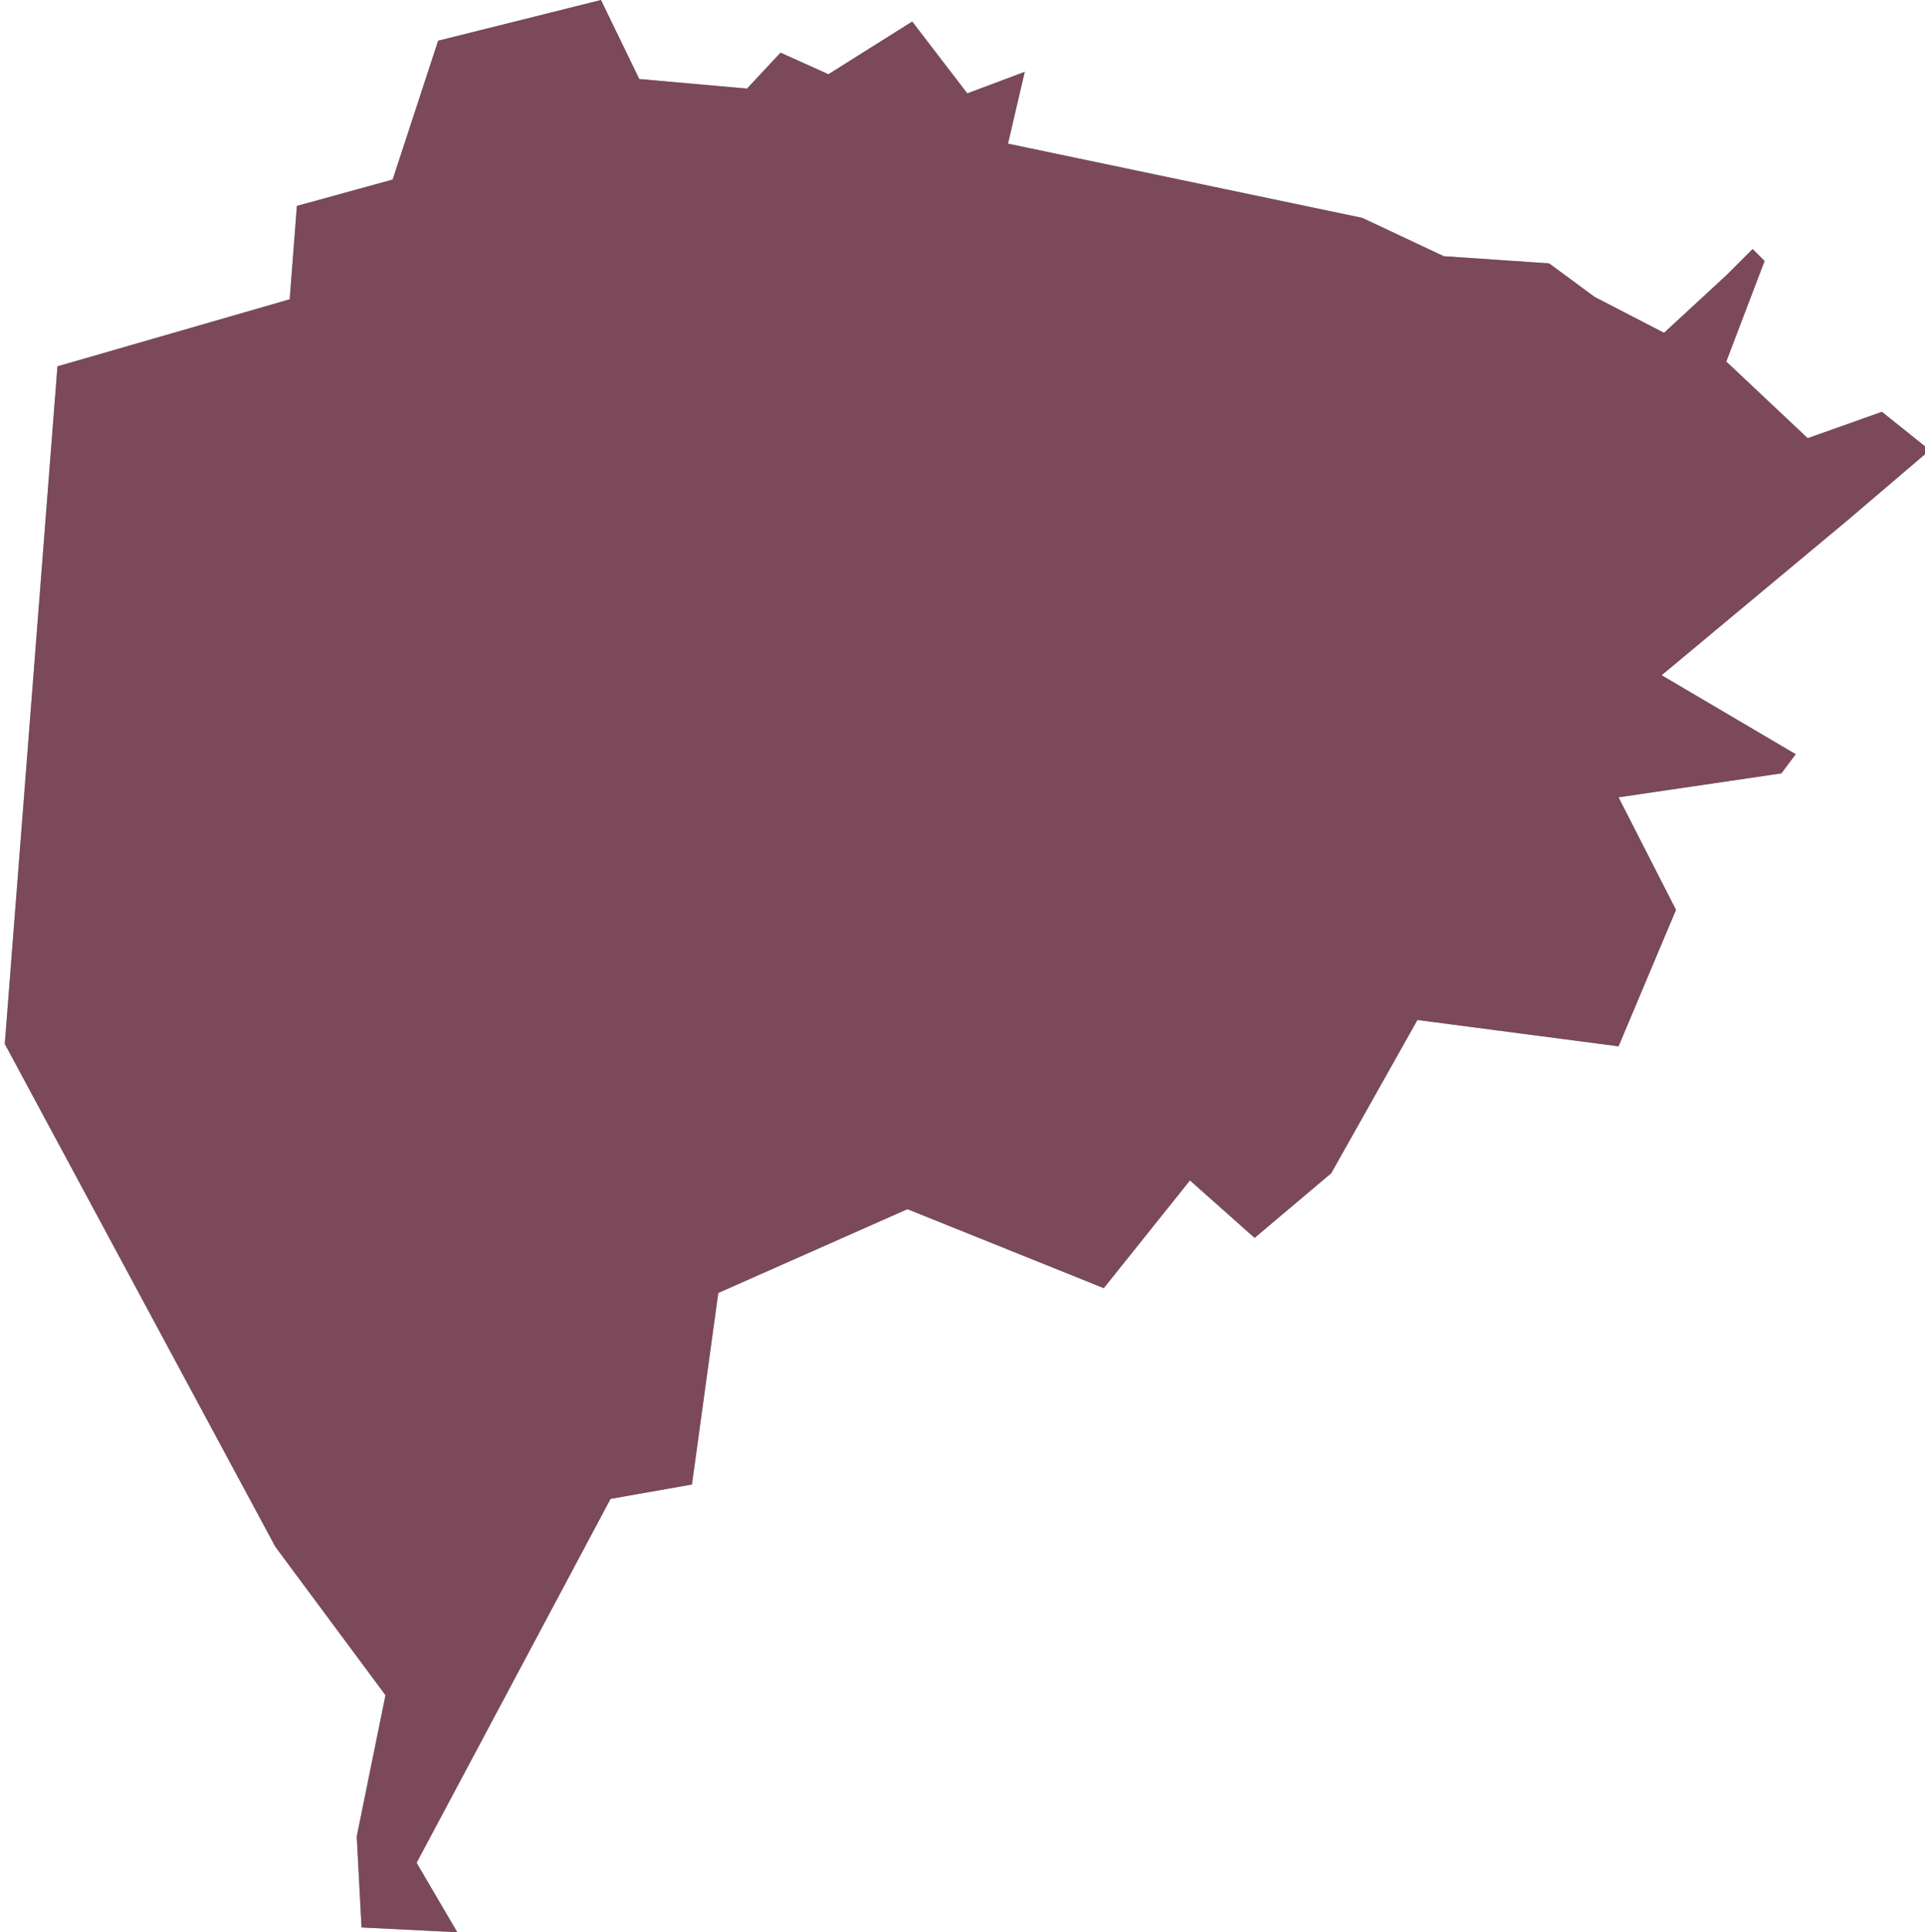
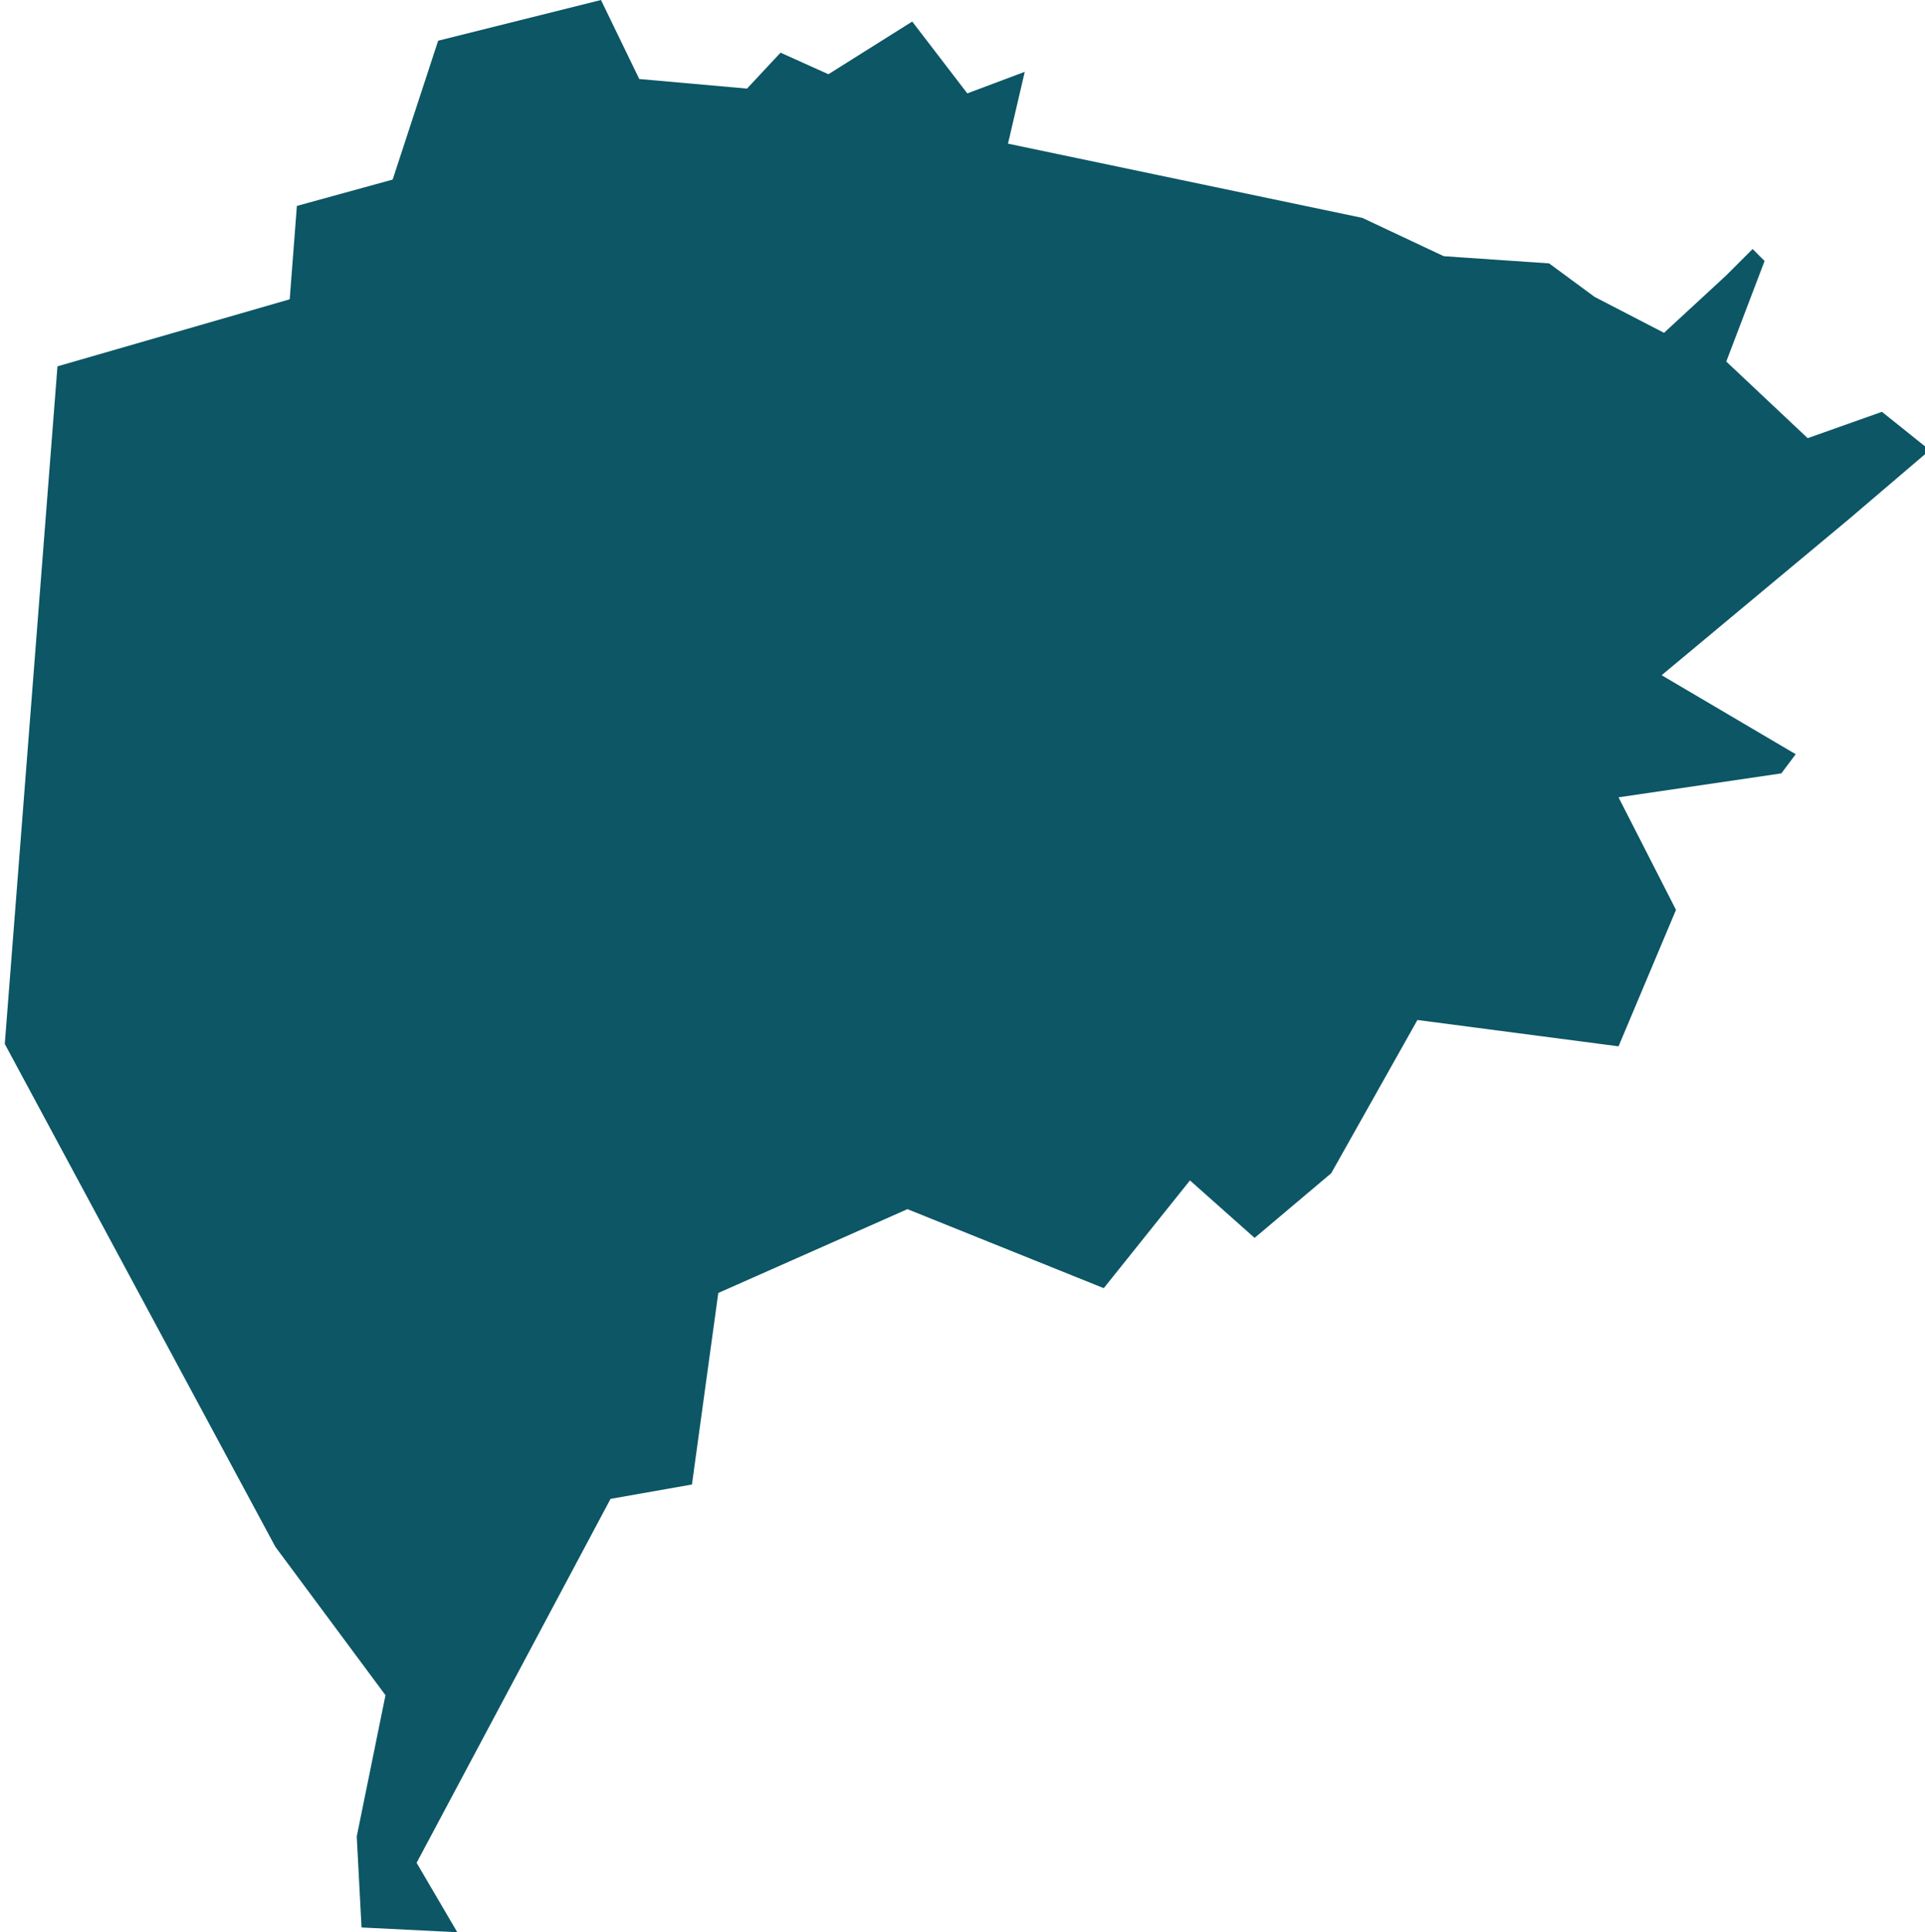
<svg xmlns="http://www.w3.org/2000/svg" version="1.1" id="Layer_1" x="0px" y="0px" viewBox="0 0 80.4 80.7" style="enable-background:new 0 0 80.4 80.7;" xml:space="preserve">
  <style type="text/css">
	.st0{fill:#0C5665;}
	.st1{opacity:0.5;fill:#EB3D4E;}
</style>
  <polygon class="st0" points="17.4,77.8 25.5,62.6 28.9,62 30,54 37.9,50.5 46.1,53.8 49.7,49.3 52.4,51.7 55.6,49 59.2,42.6   67.6,43.7 70,38 67.6,33.3 74.4,32.3 75,31.5 69.4,28.2 77.2,21.7 80.6,18.8 78.6,17.2 75.5,18.3 72.1,15.1 73.7,10.9 73.2,10.4   72.1,11.5 69.5,13.9 66.6,12.4 64.7,11 60.3,10.7 56.9,9.1 42.1,6 42.8,3 40.4,3.9 38.1,0.9 34.6,3.1 32.6,2.2 31.2,3.7 26.7,3.3   25.1,0 18.3,1.7 16.4,7.5 12.4,8.6 12.1,12.5 2.4,15.3 0.2,43.6 11.5,64.6 16.1,70.8 14.9,76.7 15.1,80.5 19.1,80.7 " />
-   <polygon class="st1" points="28.9,62 30,54 37.9,50.5 46.1,53.8 49.7,49.3 52.4,51.7 55.6,49 59.2,42.6 67.6,43.7 70,38 67.6,33.3   74.4,32.3 75,31.5 69.4,28.2 77.2,21.7 80.6,18.8 78.6,17.2 75.5,18.3 72.1,15.1 73.7,10.9 73.2,10.4 72.1,11.5 69.5,13.9   66.6,12.4 64.7,11 60.3,10.7 56.9,9.1 42.1,6 42.8,3 40.4,3.9 38.1,0.9 34.6,3.1 32.6,2.2 31.2,3.7 26.7,3.3 25.1,0 18.3,1.7   16.4,7.5 12.4,8.6 12.1,12.5 2.4,15.3 0.2,43.6 11.5,64.6 16.1,70.8 14.9,76.7 15.1,80.5 19.1,80.7 17.4,77.8 25.5,62.6 " />
</svg>